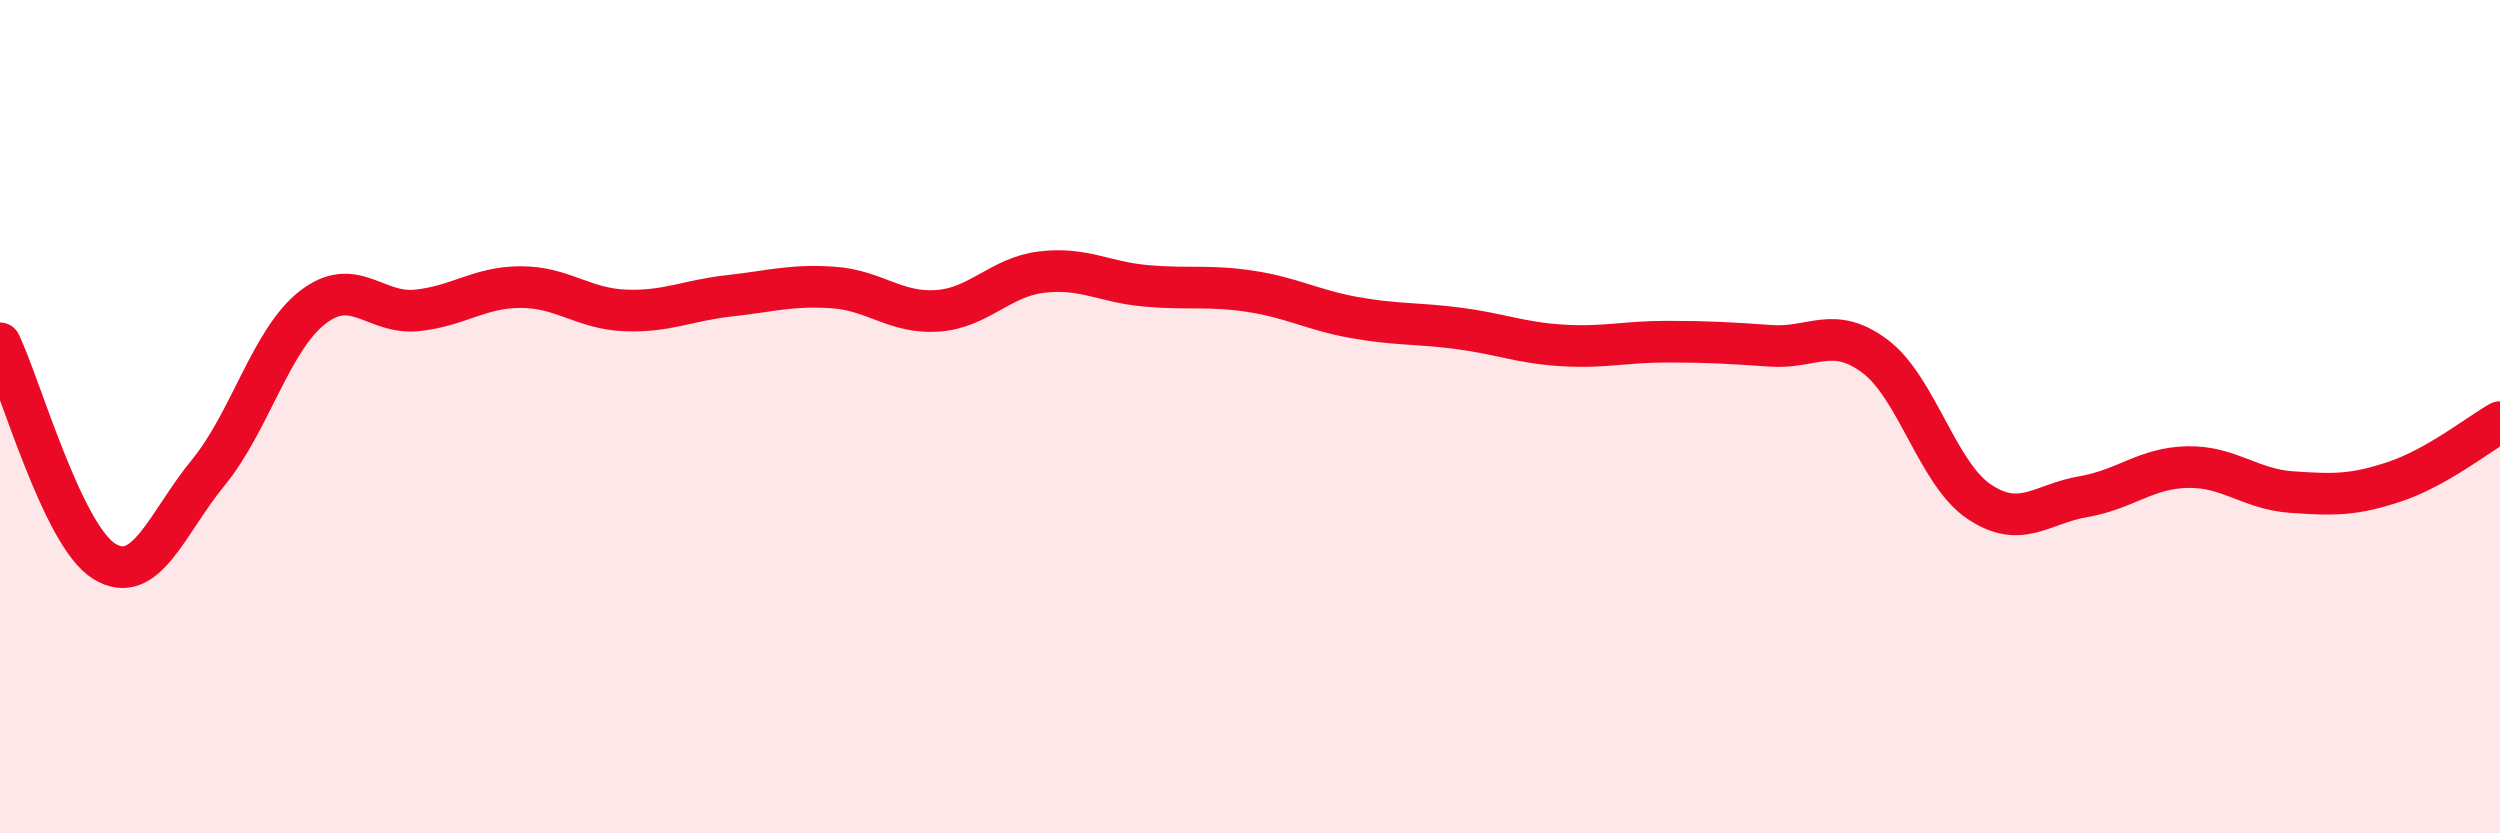
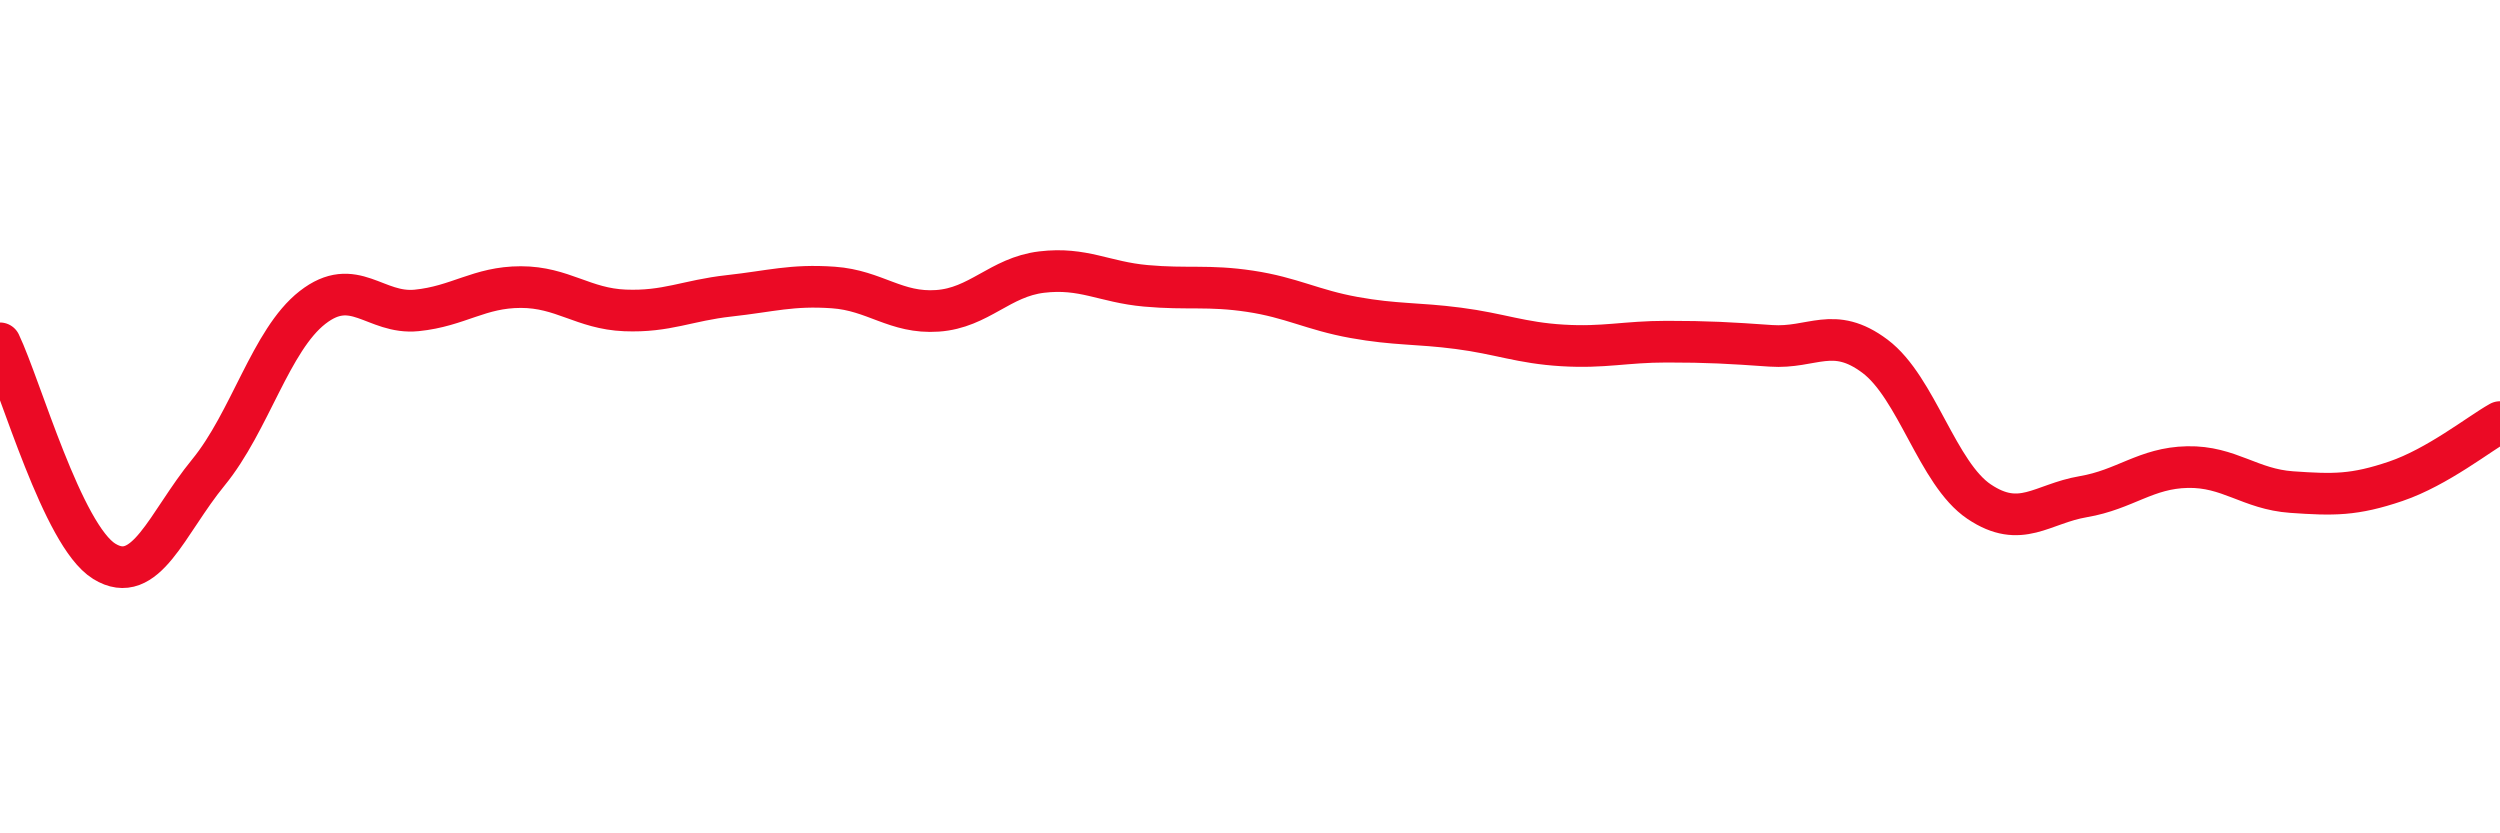
<svg xmlns="http://www.w3.org/2000/svg" width="60" height="20" viewBox="0 0 60 20">
-   <path d="M 0,8.24 C 0.5,9.29 1.5,12.85 2.5,13.47 C 3.5,14.09 4,12.56 5,11.34 C 6,10.12 6.5,8.16 7.5,7.38 C 8.5,6.6 9,7.55 10,7.45 C 11,7.35 11.5,6.89 12.5,6.89 C 13.5,6.89 14,7.41 15,7.45 C 16,7.49 16.5,7.21 17.5,7.1 C 18.5,6.99 19,6.83 20,6.9 C 21,6.97 21.5,7.53 22.5,7.46 C 23.5,7.39 24,6.65 25,6.53 C 26,6.41 26.5,6.77 27.5,6.86 C 28.5,6.95 29,6.84 30,6.99 C 31,7.14 31.5,7.44 32.5,7.62 C 33.5,7.8 34,7.75 35,7.88 C 36,8.01 36.5,8.23 37.5,8.29 C 38.5,8.35 39,8.2 40,8.2 C 41,8.2 41.5,8.23 42.5,8.3 C 43.5,8.37 44,7.8 45,8.55 C 46,9.3 46.5,11.37 47.5,12.04 C 48.5,12.71 49,12.09 50,11.92 C 51,11.75 51.5,11.23 52.5,11.21 C 53.5,11.19 54,11.74 55,11.81 C 56,11.88 56.5,11.89 57.5,11.55 C 58.5,11.21 59.5,10.41 60,10.13L60 20L0 20Z" fill="#EB0A25" opacity="0.1" stroke-linecap="round" stroke-linejoin="round" />
  <path d="M 0,8.24 C 0.5,9.29 1.5,12.85 2.5,13.47 C 3.5,14.09 4,12.56 5,11.34 C 6,10.12 6.5,8.16 7.5,7.38 C 8.5,6.6 9,7.55 10,7.45 C 11,7.35 11.5,6.89 12.5,6.89 C 13.5,6.89 14,7.41 15,7.45 C 16,7.49 16.5,7.21 17.5,7.1 C 18.5,6.99 19,6.83 20,6.9 C 21,6.97 21.5,7.53 22.5,7.46 C 23.5,7.39 24,6.65 25,6.53 C 26,6.41 26.5,6.77 27.5,6.86 C 28.5,6.95 29,6.84 30,6.99 C 31,7.14 31.5,7.44 32.5,7.62 C 33.5,7.8 34,7.75 35,7.88 C 36,8.01 36.5,8.23 37.5,8.29 C 38.5,8.35 39,8.2 40,8.2 C 41,8.2 41.5,8.23 42.5,8.3 C 43.5,8.37 44,7.8 45,8.55 C 46,9.3 46.5,11.37 47.5,12.04 C 48.5,12.71 49,12.09 50,11.92 C 51,11.75 51.5,11.23 52.5,11.21 C 53.5,11.19 54,11.74 55,11.81 C 56,11.88 56.5,11.89 57.5,11.55 C 58.5,11.21 59.5,10.41 60,10.13" stroke="#EB0A25" stroke-width="1" fill="none" stroke-linecap="round" stroke-linejoin="round" />
</svg>